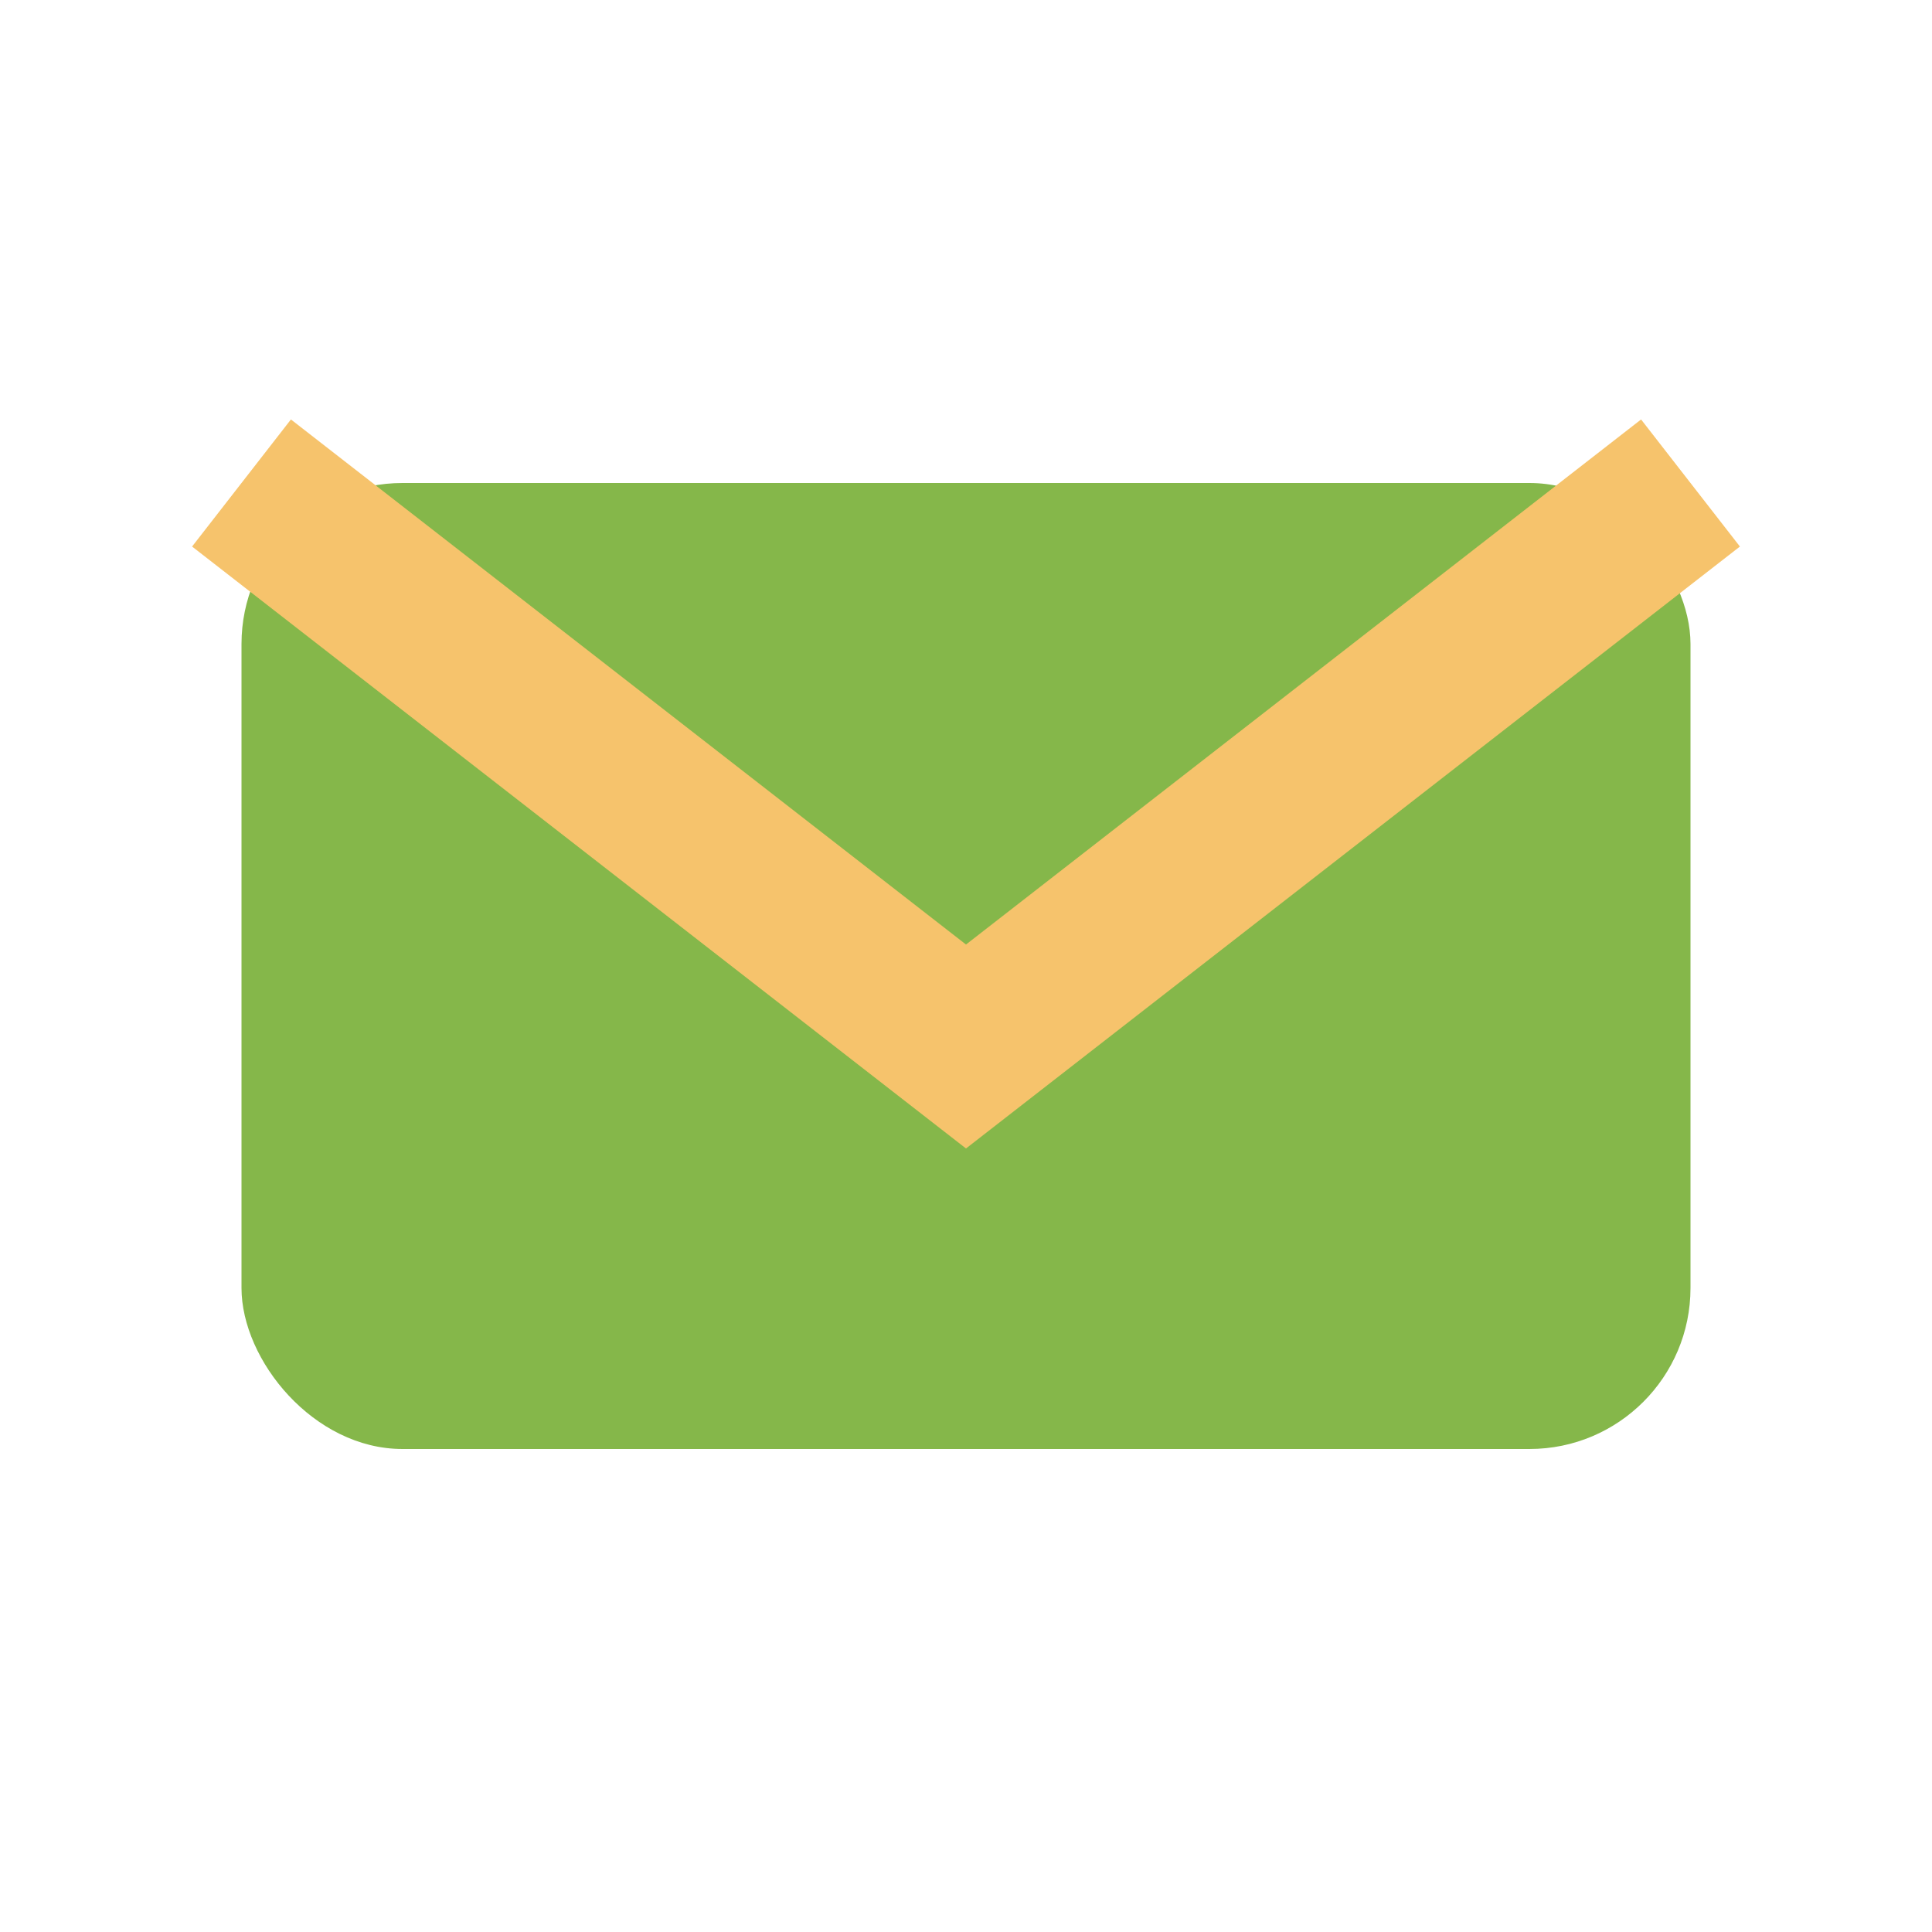
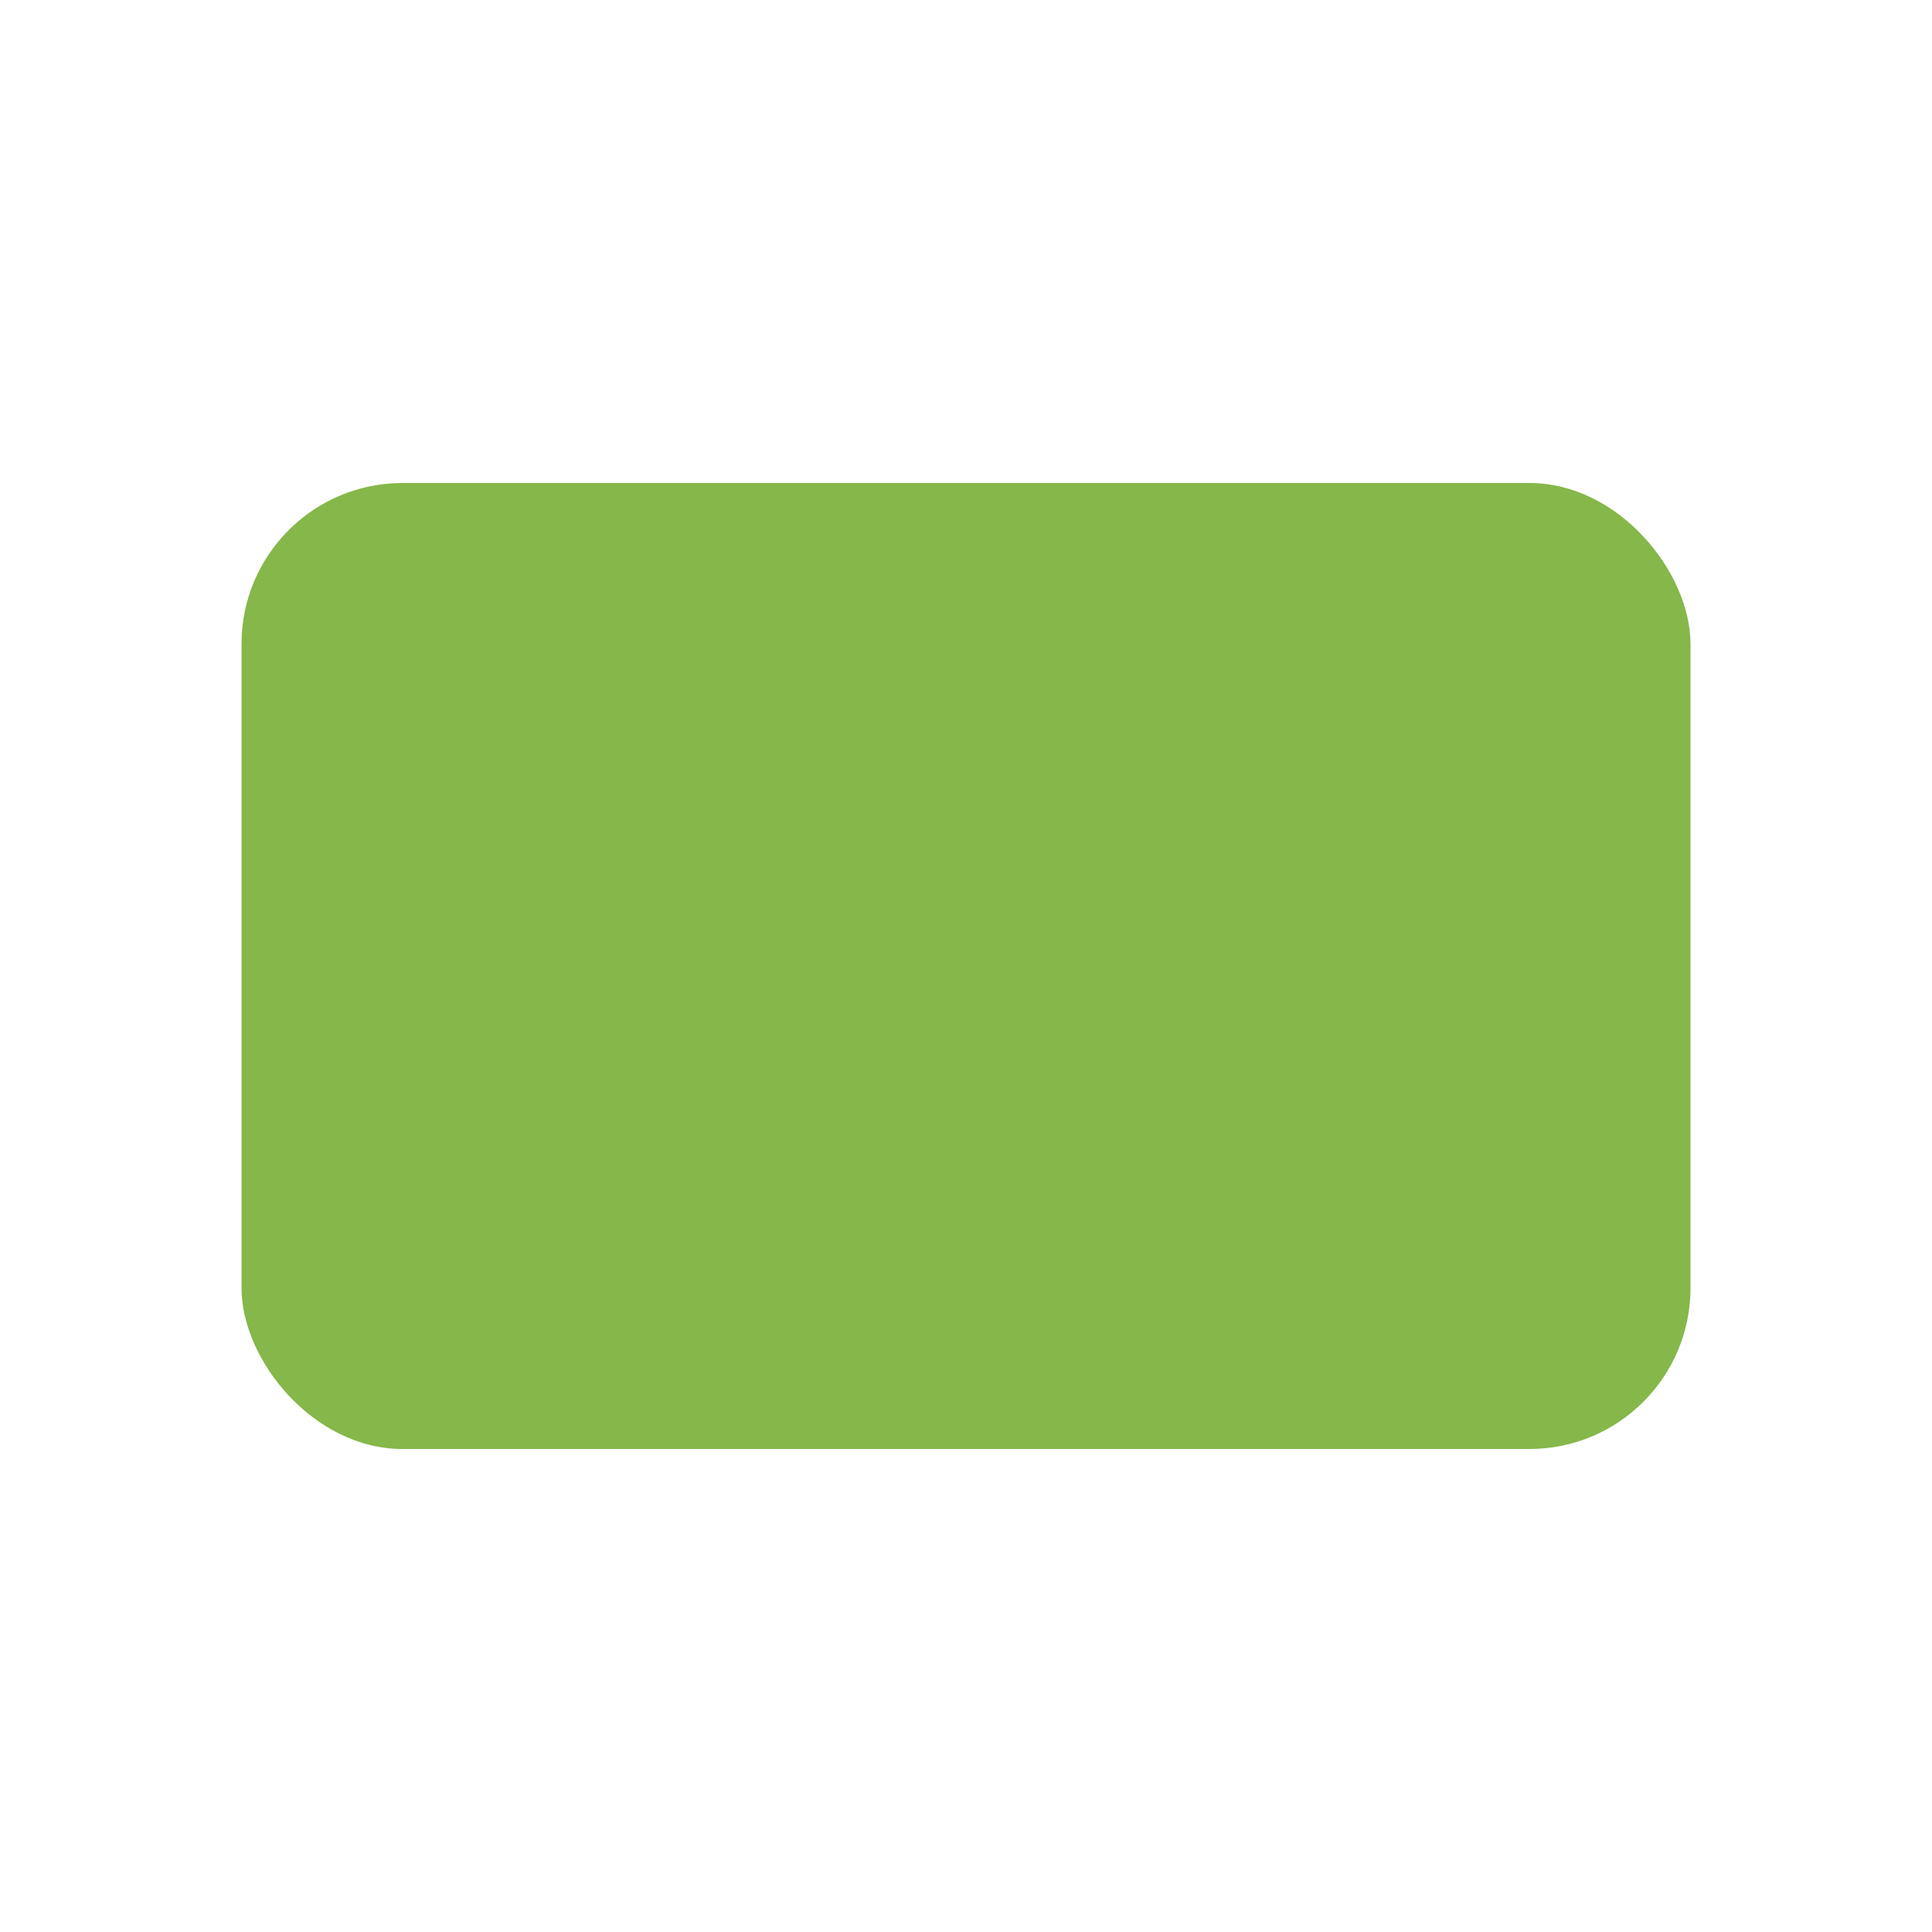
<svg xmlns="http://www.w3.org/2000/svg" width="24" height="24" viewBox="0 0 24 24">
  <rect x="3" y="6" width="18" height="12" rx="2" fill="#85B74A" />
-   <path d="M3 6l9 7 9-7" fill="none" stroke="#F6C36C" stroke-width="2" />
</svg>